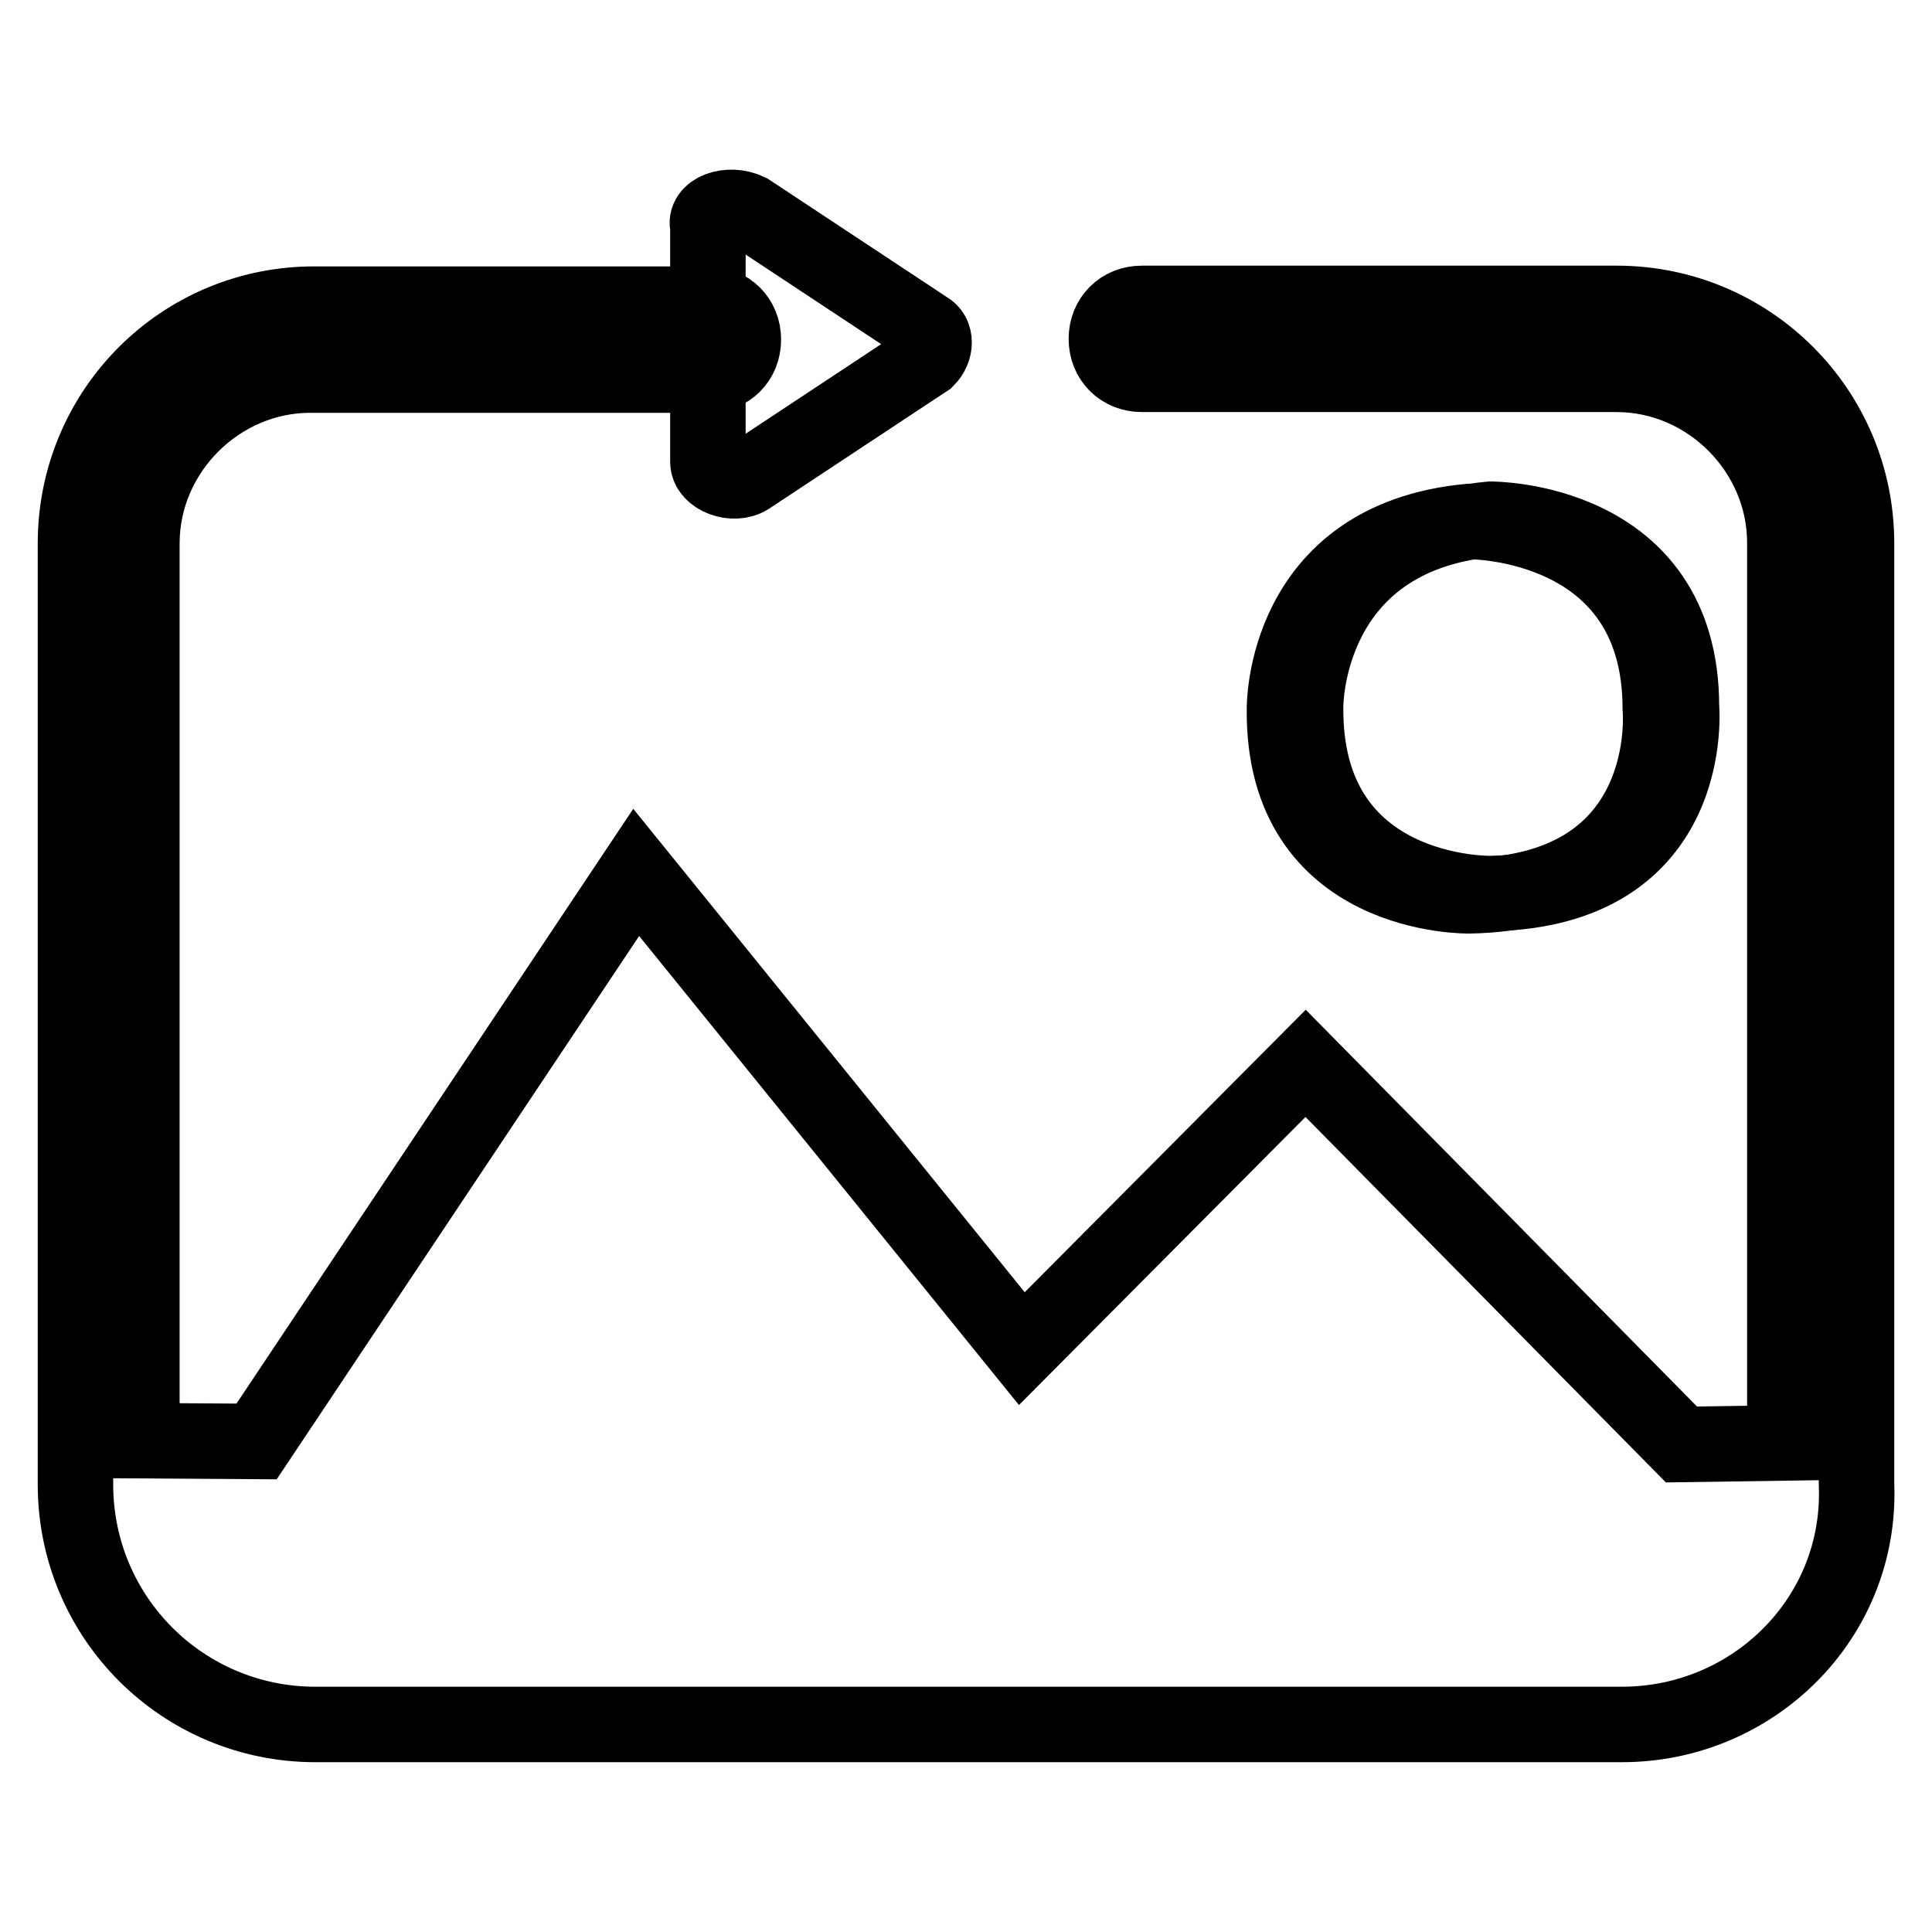
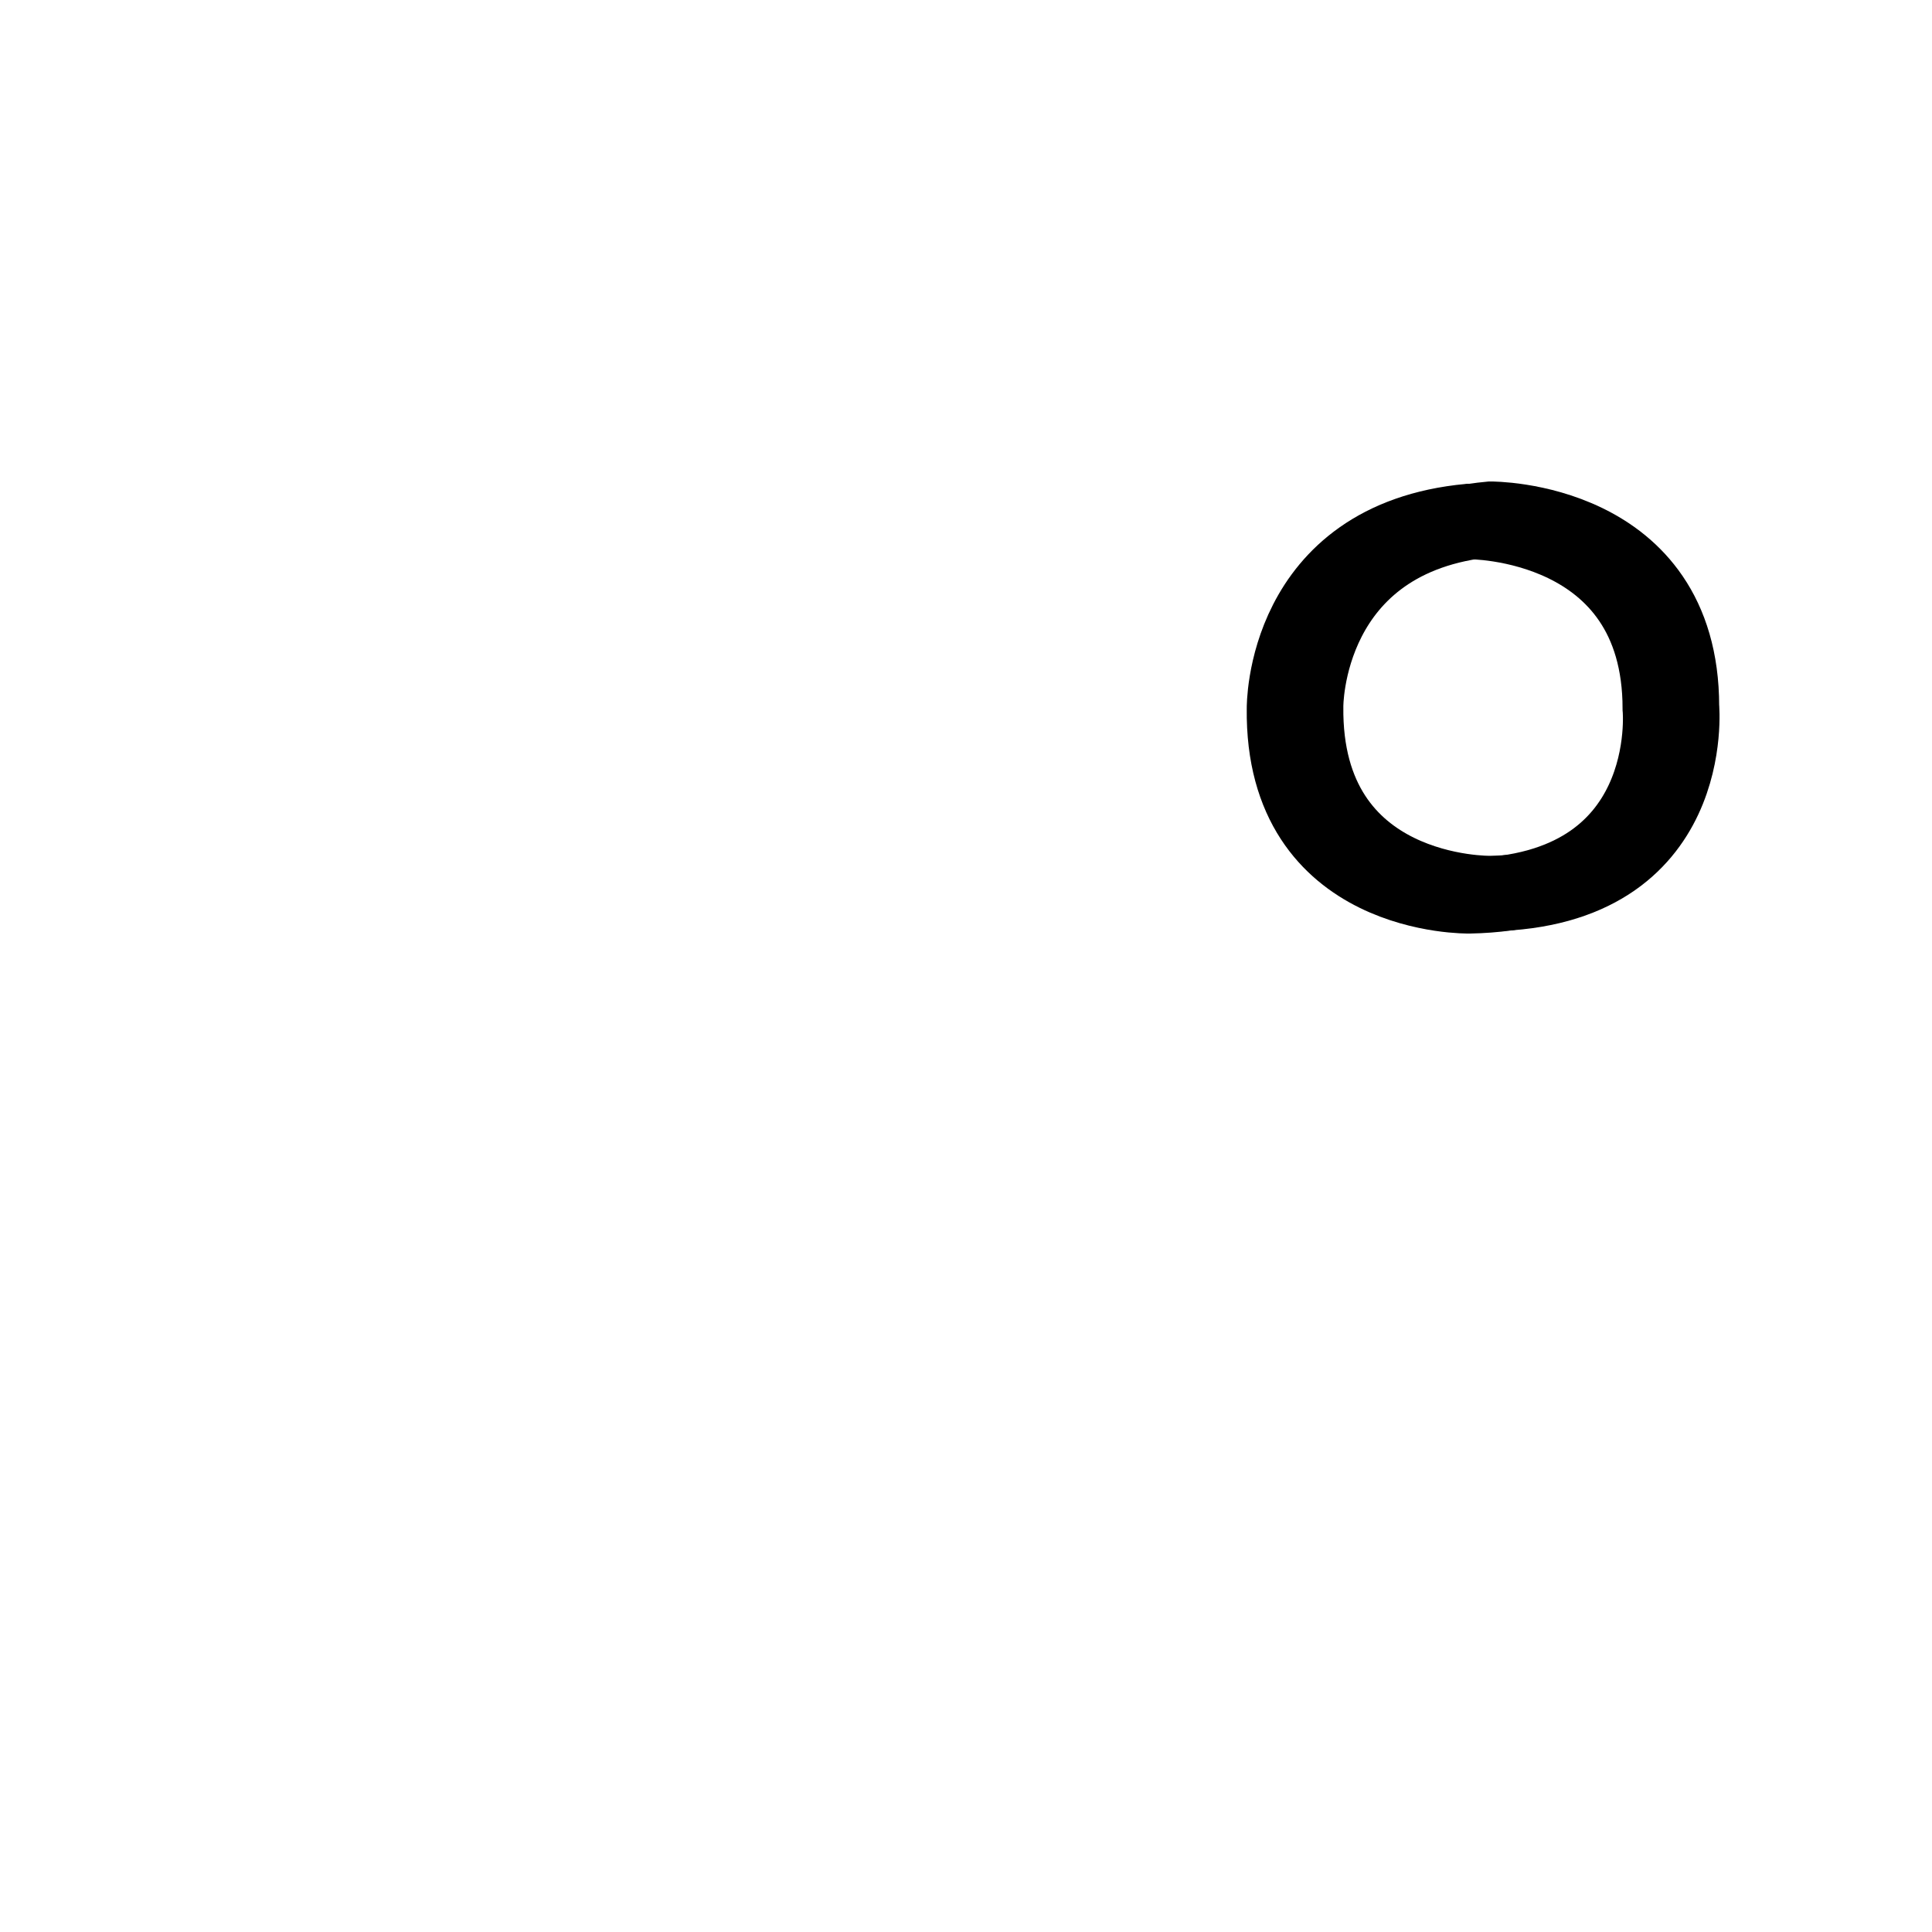
<svg xmlns="http://www.w3.org/2000/svg" version="1.1" x="0px" y="0px" viewBox="0 0 256 256" enable-background="new 0 0 256 256" xml:space="preserve">
  <g>
    <g>
      <path stroke-width="10" fill-opacity="0" stroke="#000000" d="M194.7,69.1c0,0,25.3-0.2,25.3,24.8c0,0,2.3,24.3-25.3,24.8c0,0-24.8,0.5-24.5-24.8C170.2,93.9,169.9,71.4,194.7,69.1L194.7,69.1z" />
      <path stroke-width="10" fill-opacity="0" stroke="#000000" d="M197.5,68.8c0,0,25.3-0.2,25.3,24.8c0,0,2.3,24.3-25.3,24.8c0,0-24.8,0.5-24.5-24.8C173,93.6,172.8,71.1,197.5,68.8L197.5,68.8z" />
-       <path stroke-width="10" fill-opacity="0" stroke="#000000" d="M246,196.7V72c0-17.6-14.2-31.8-31.8-31.8h-62.9c-2.7,0-4.7,2-4.7,4.7c0,2.7,2,4.7,4.7,4.7h62.9c12.2,0,22.3,10.2,22.3,22.3v119.3l-13.7,0.2L173,140.9l-37.6,37.8l-51.1-63.1L34,191l-15.2-0.1V72c0-12.2,10.2-22.3,22.3-22.3h52.7c2.7,0,4.7-2,4.7-4.7s-2-4.7-4.7-4.7h-52C24.2,40.2,10,54.4,10,72v124.7c0,17.6,14.2,31.8,31.8,31.8h173.1C232.4,228.5,246.7,214.3,246,196.7z" />
-       <path stroke-width="10" fill-opacity="0" stroke="#000000" d="M99.2,28l23.6,15.6c1.3,0.7,1.3,2.7,0,4L99.2,63.2c-2,1.3-5.4,0-5.4-2V30C93.2,28,96.5,26.7,99.2,28L99.2,28z" />
    </g>
  </g>
</svg>